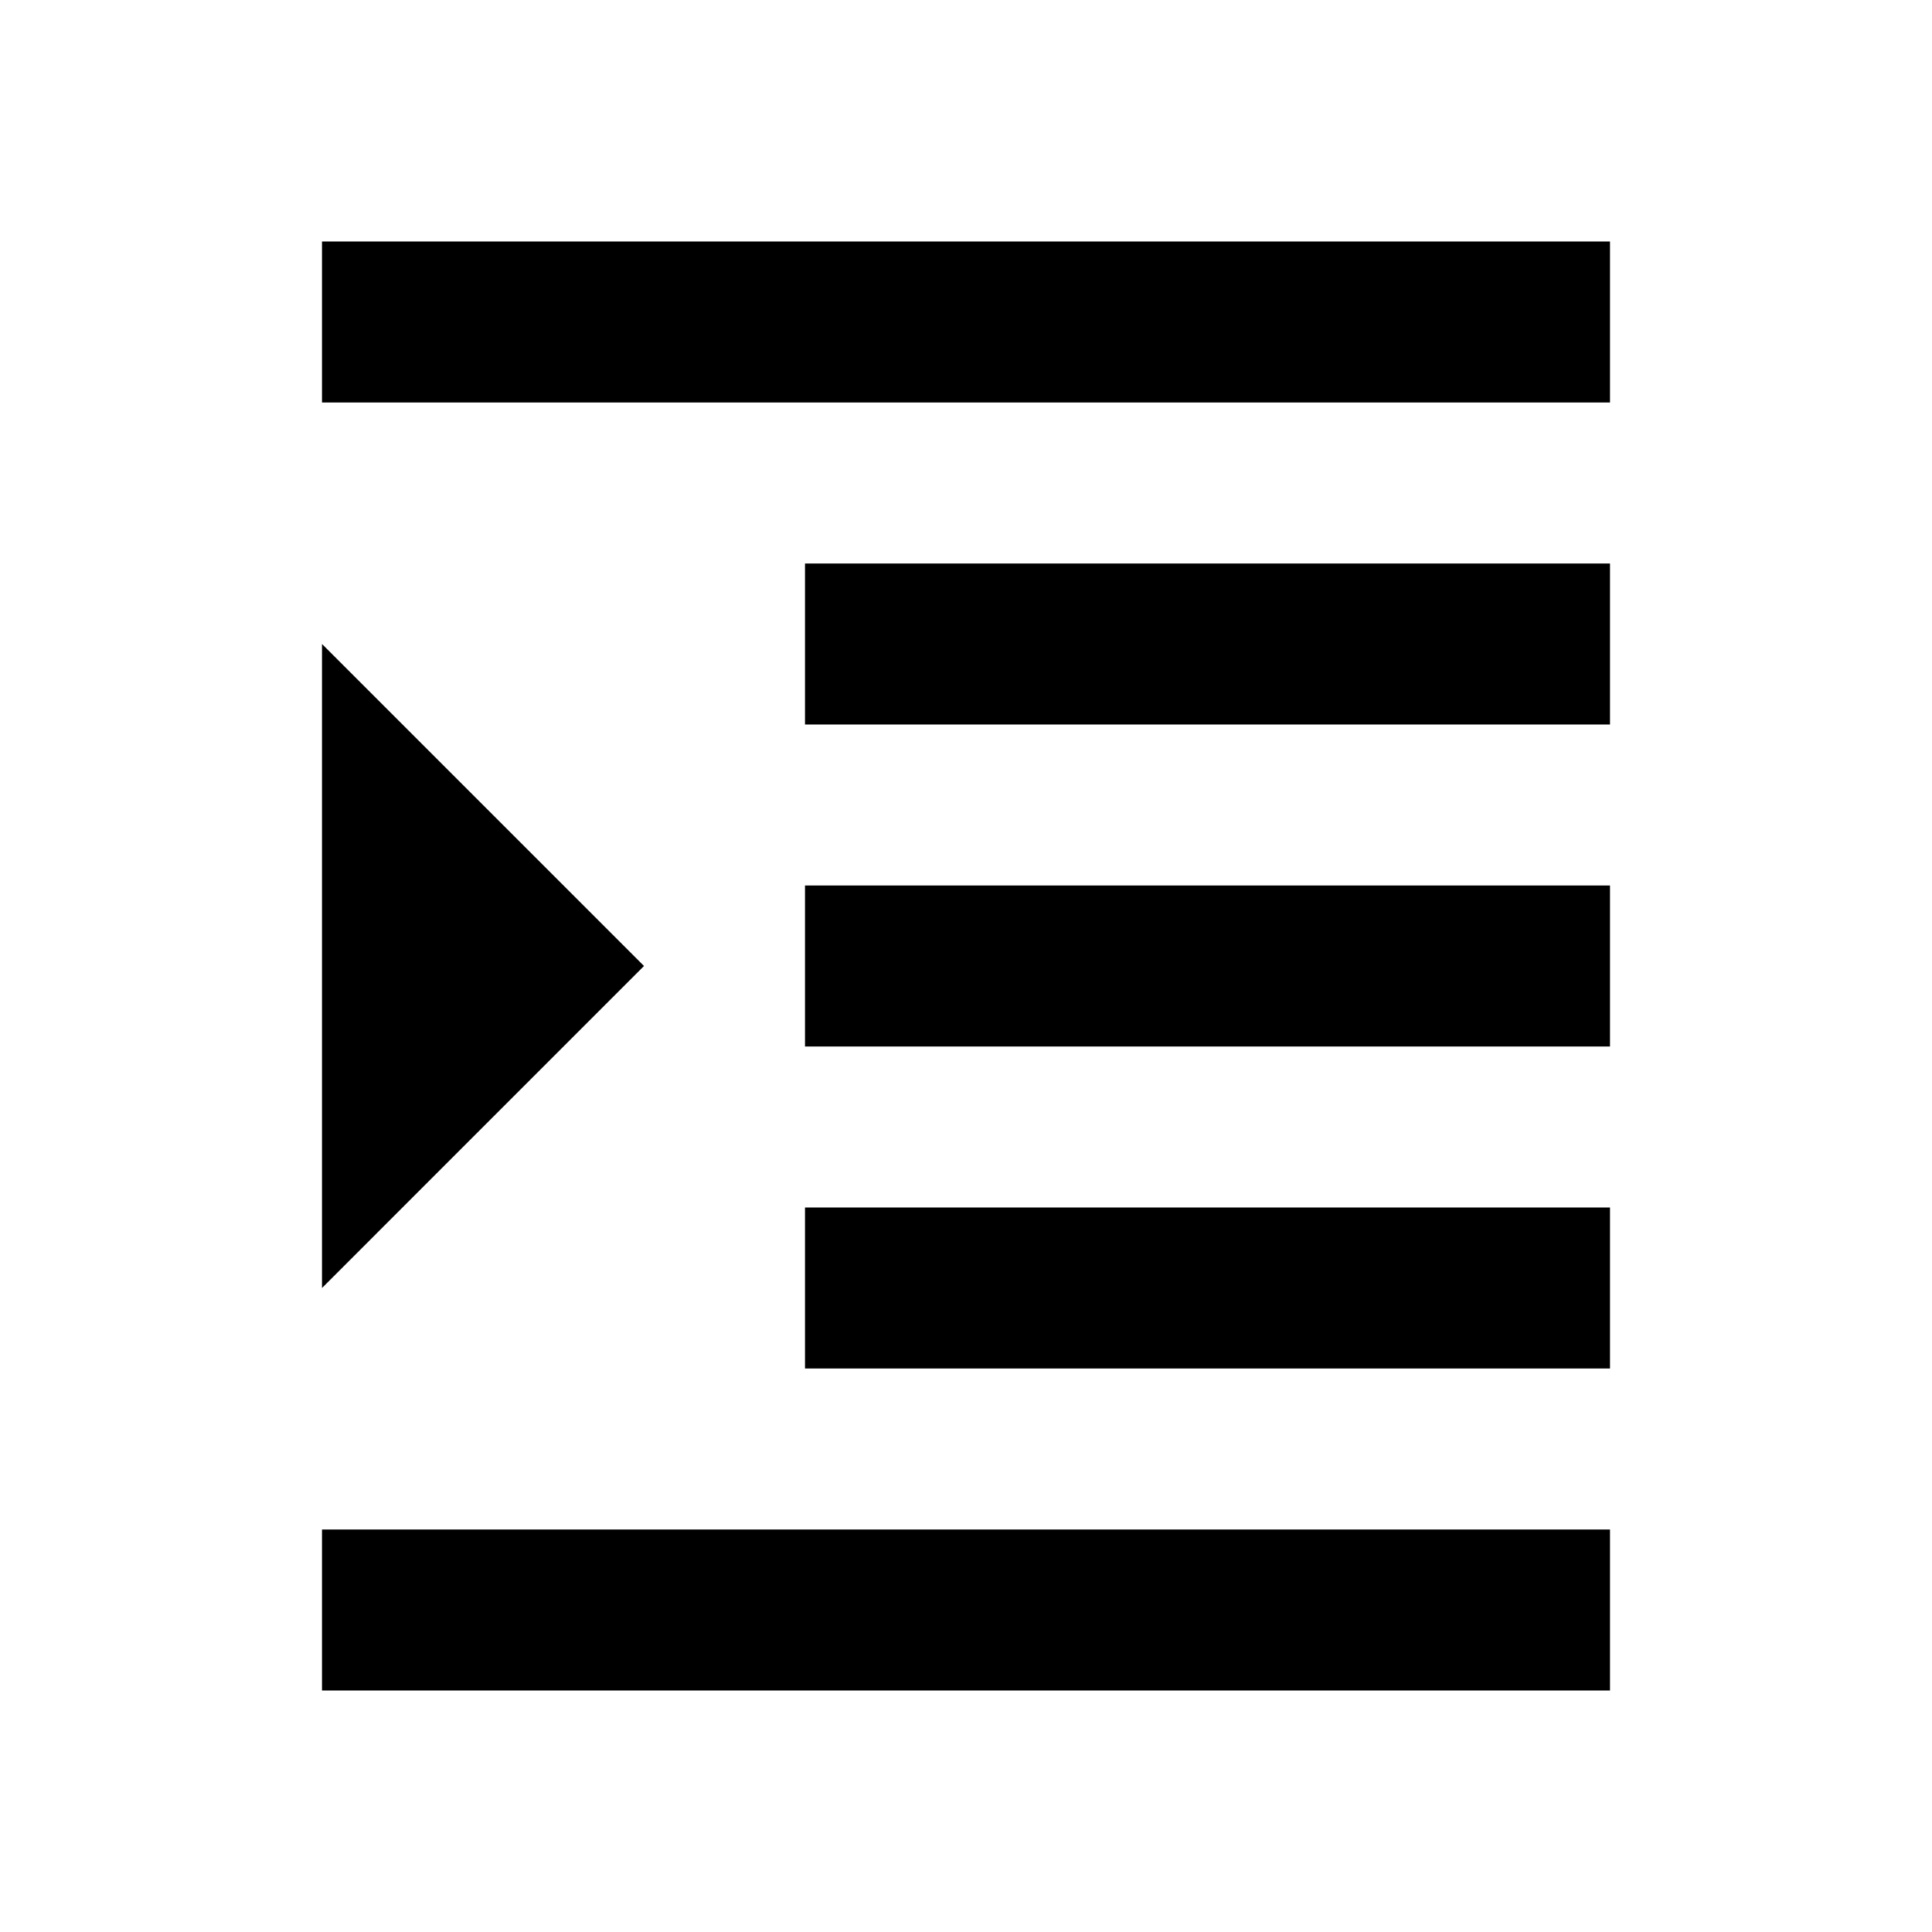
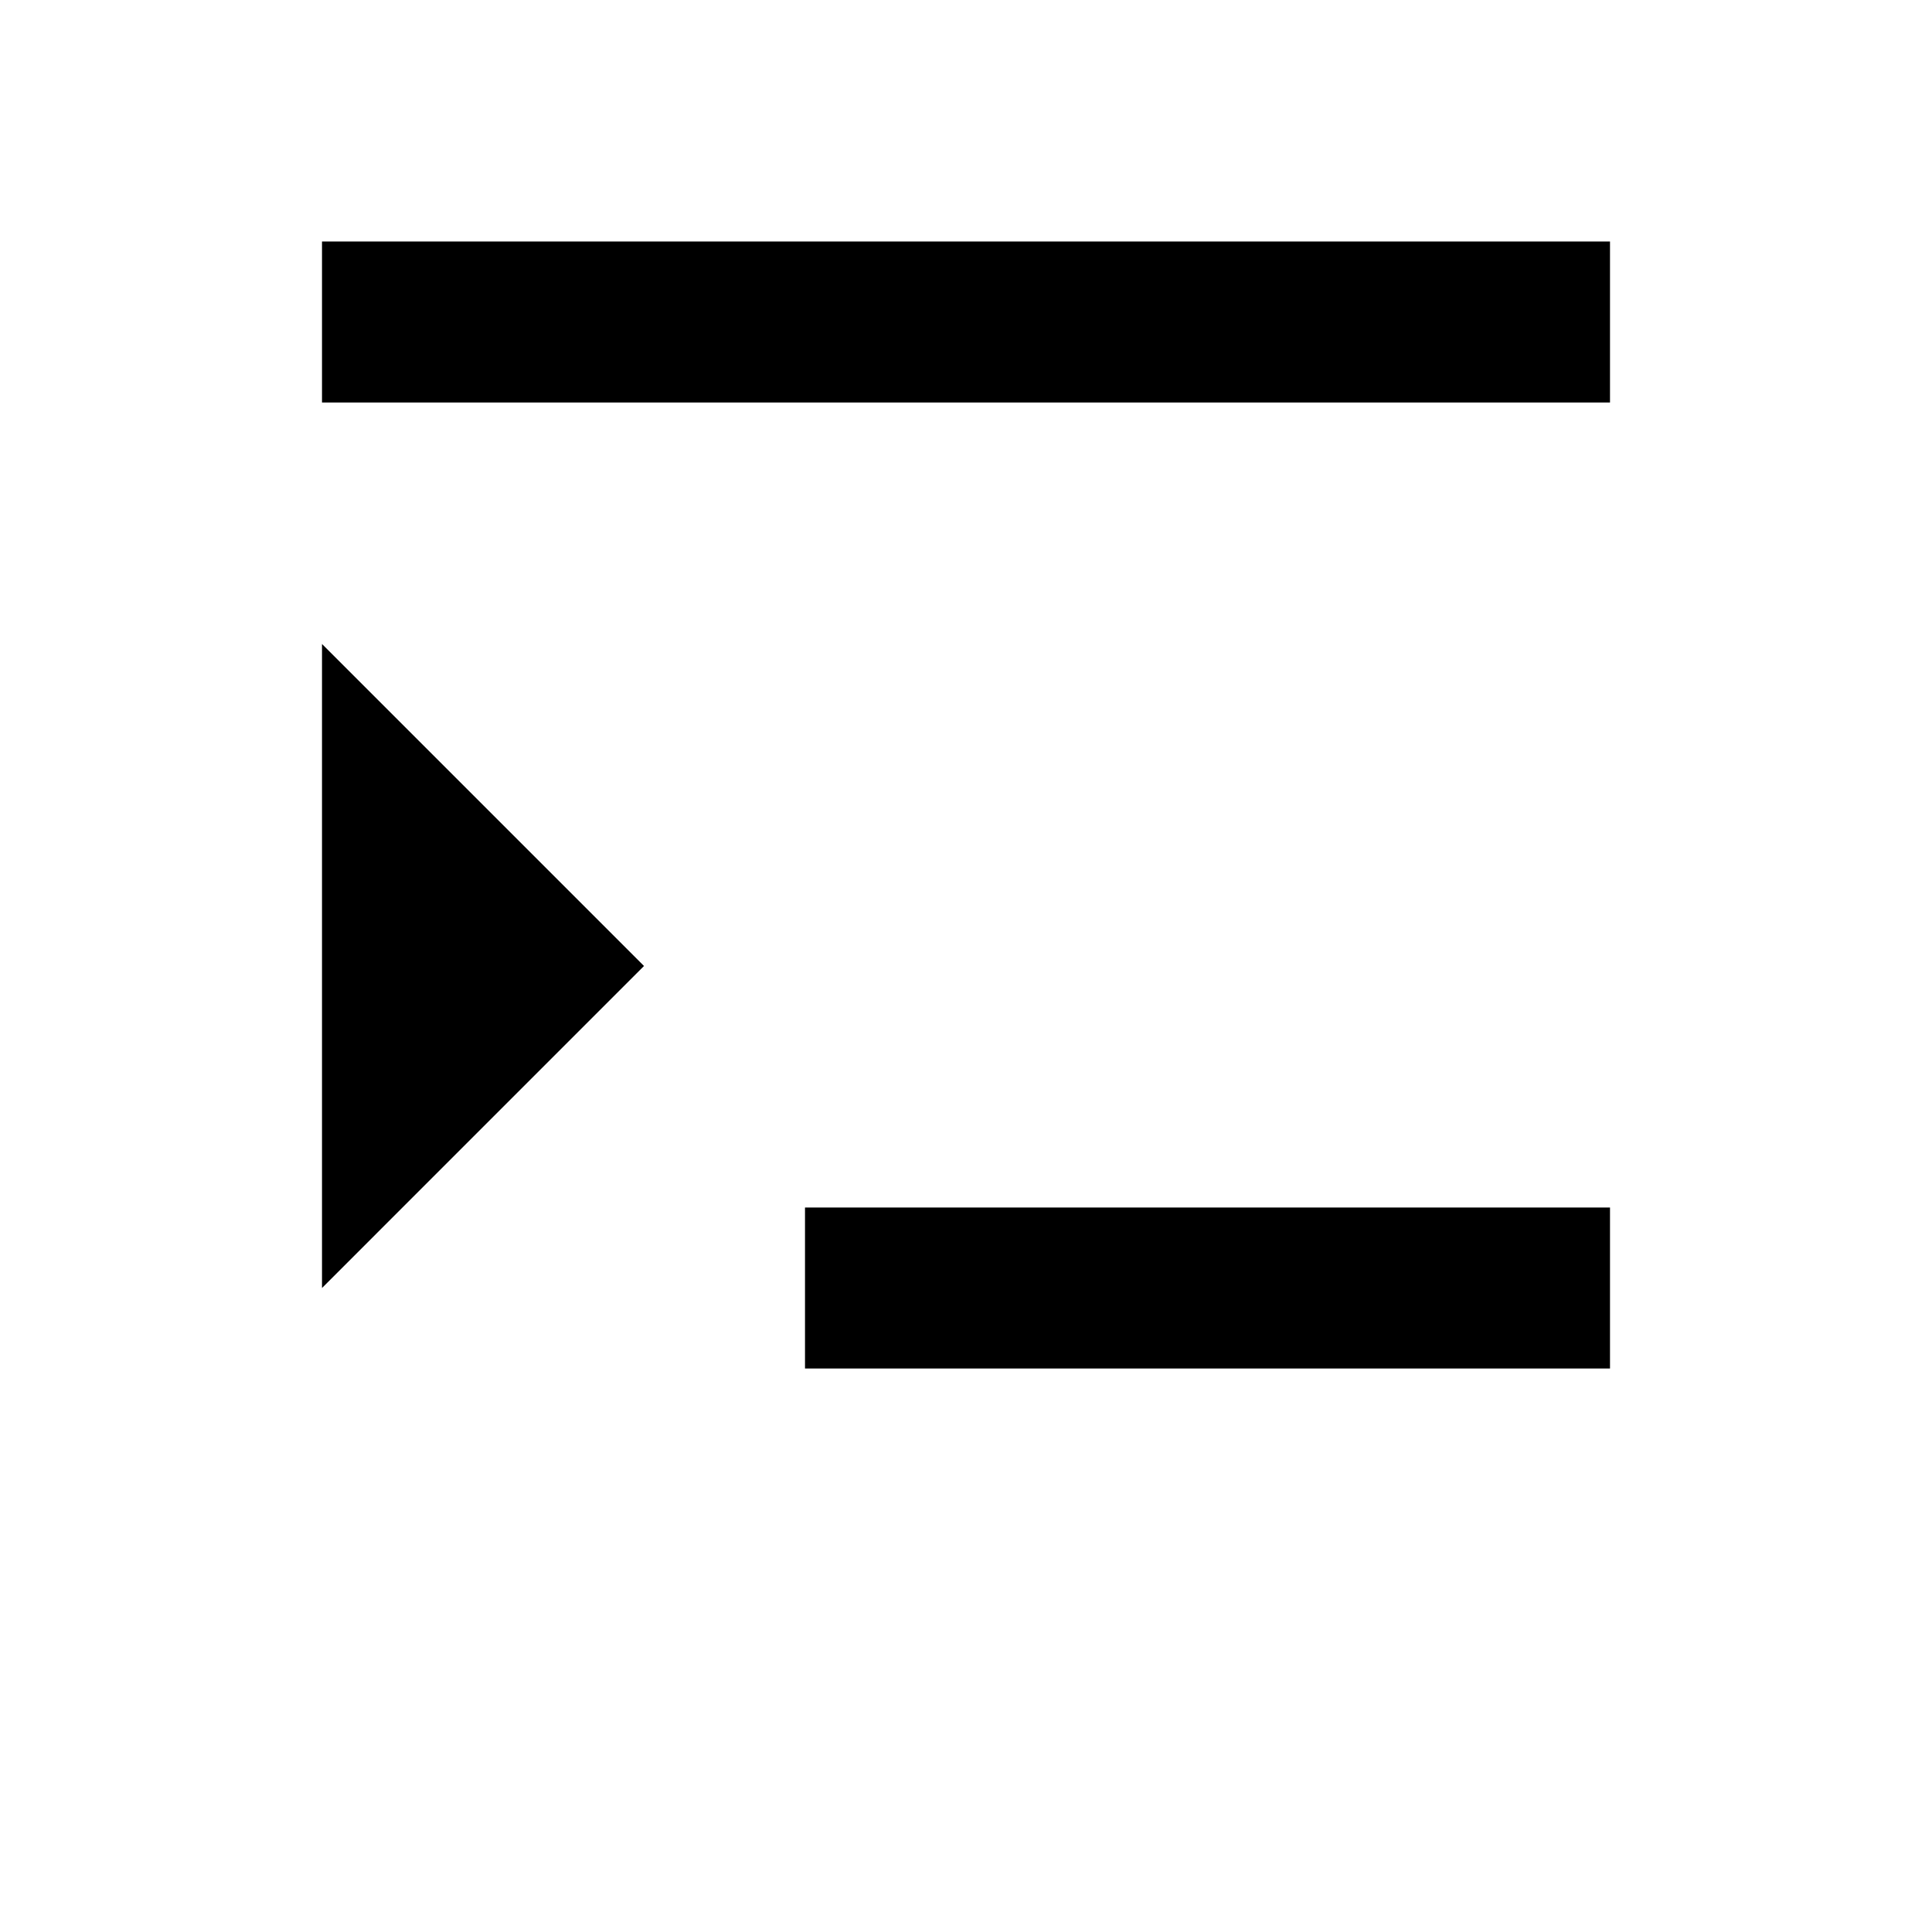
<svg xmlns="http://www.w3.org/2000/svg" version="1.1" id="Layer_1" x="0px" y="0px" width="24px" height="24px" viewBox="0 0 24 24" enable-background="new 0 0 24 24" xml:space="preserve">
  <g>
    <rect x="4" y="3" width="16" height="2" />
-     <rect x="10" y="7" width="10" height="2" />
-     <rect x="10" y="11" width="10" height="2" />
    <rect x="10" y="15" width="10" height="2" />
-     <rect x="4" y="19" width="16" height="2" />
    <polygon points="4,16 8,12 4,8  " />
  </g>
</svg>